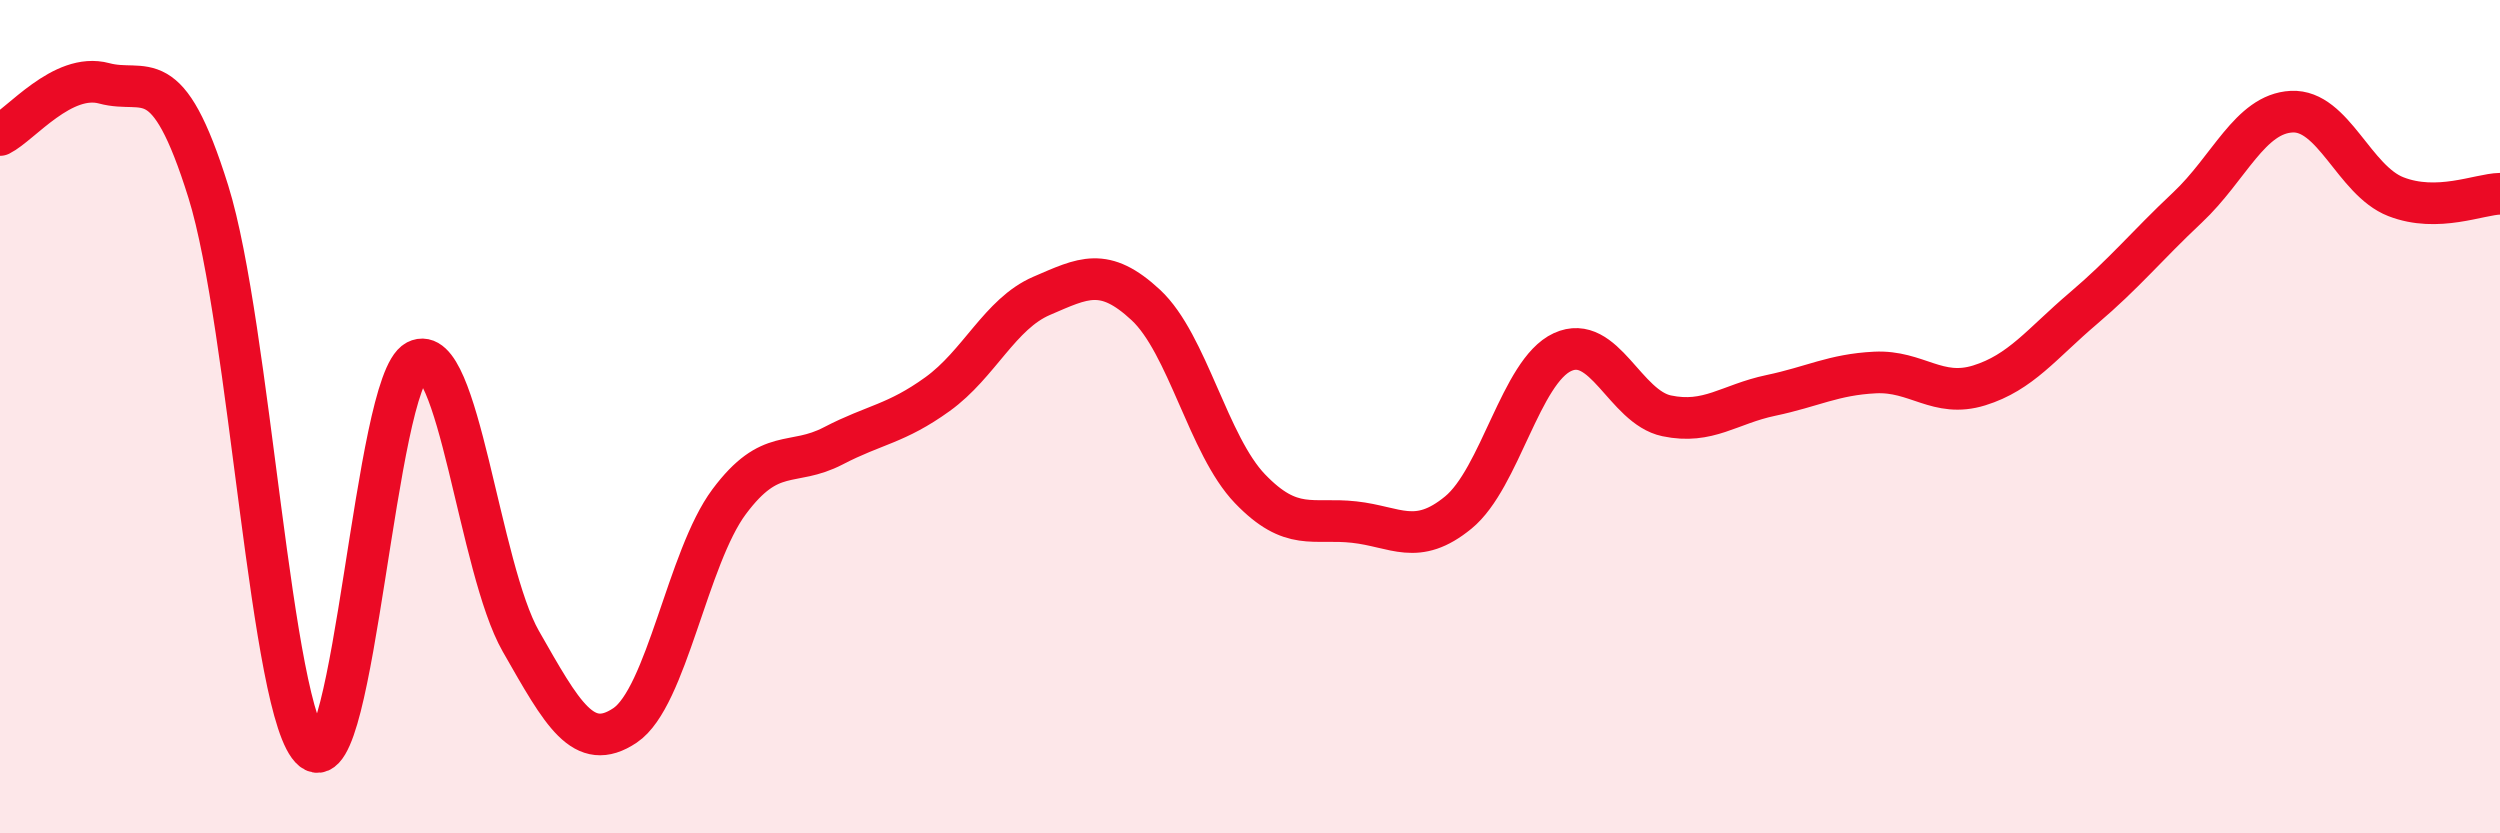
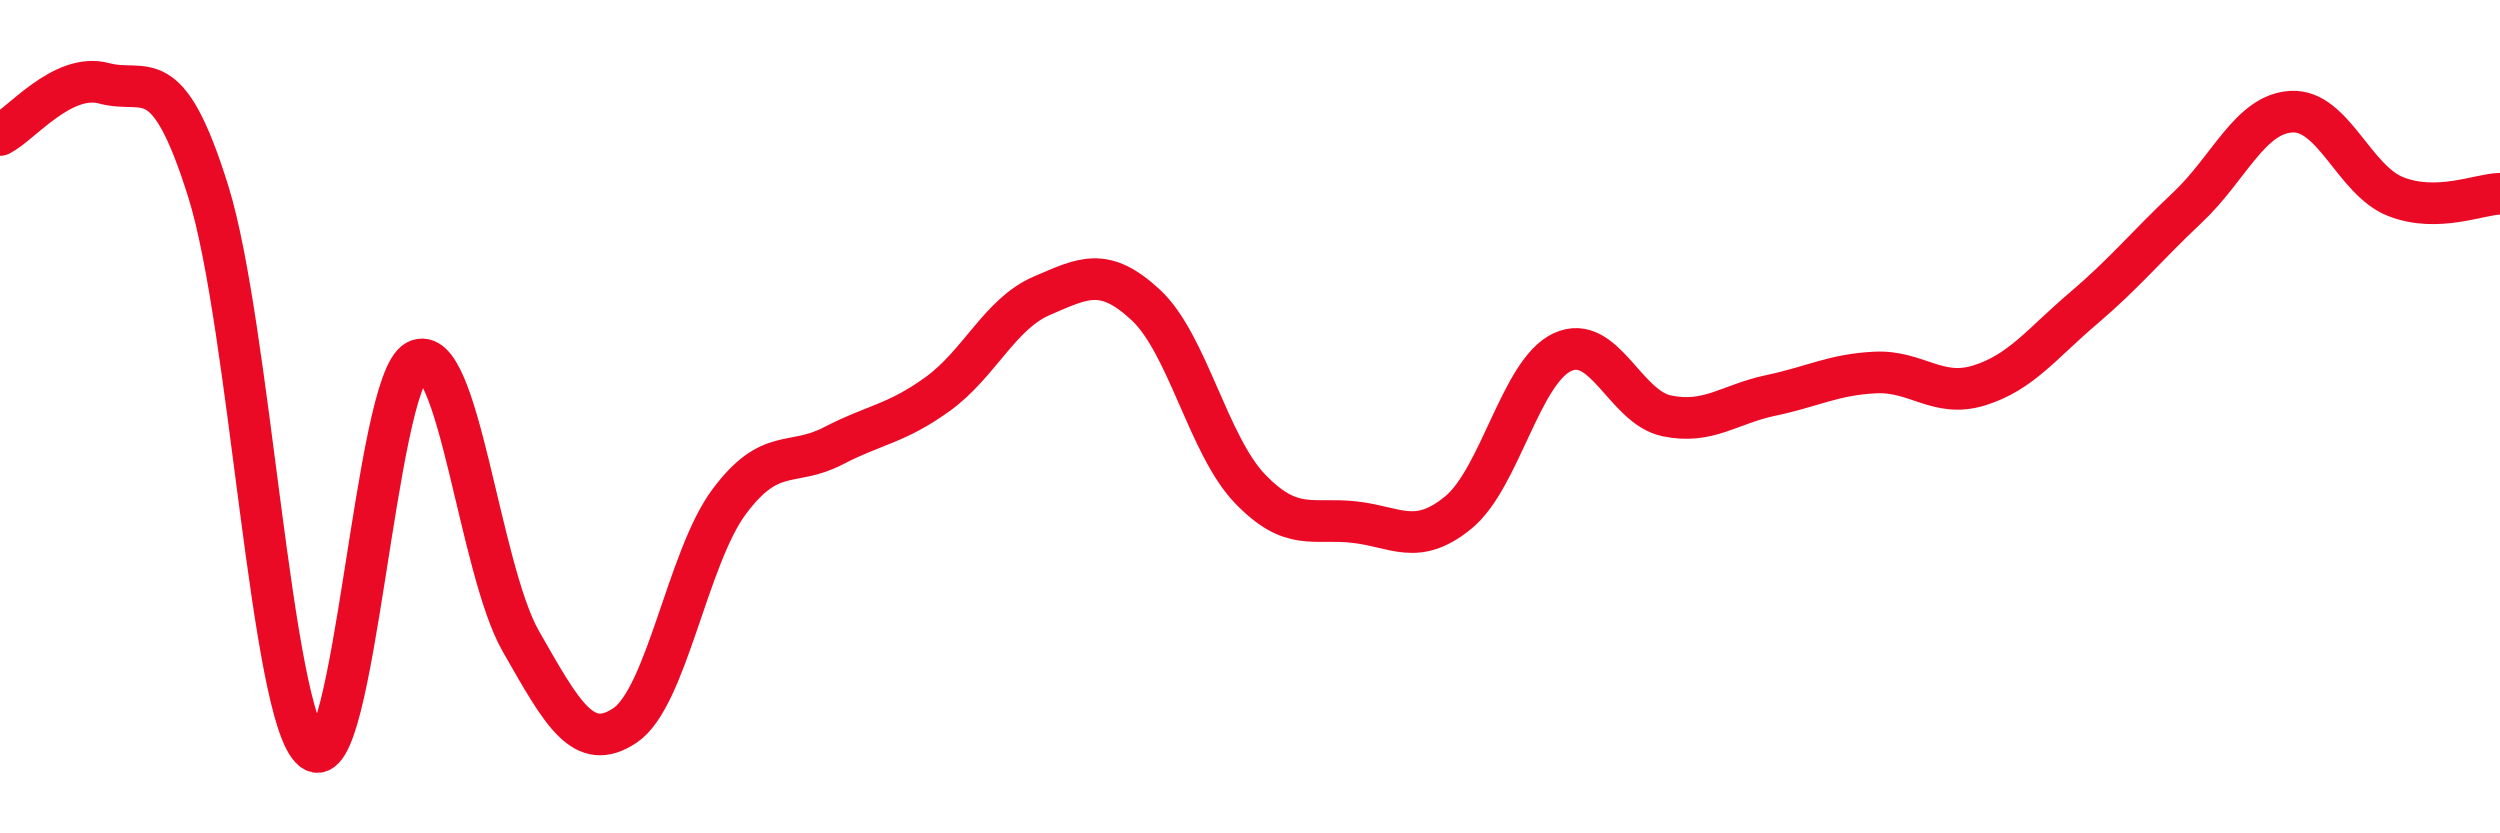
<svg xmlns="http://www.w3.org/2000/svg" width="60" height="20" viewBox="0 0 60 20">
-   <path d="M 0,3.24 C 0.5,2.99 1.5,1.73 2.5,2 C 3.5,2.27 4,1.4 5,4.6 C 6,7.8 6.5,17.19 7.5,18 C 8.5,18.81 9,9.18 10,8.66 C 11,8.14 11.5,13.64 12.5,15.39 C 13.5,17.14 14,18.08 15,17.41 C 16,16.74 16.5,13.38 17.5,12.04 C 18.5,10.7 19,11.22 20,10.7 C 21,10.18 21.5,10.18 22.5,9.46 C 23.5,8.74 24,7.53 25,7.1 C 26,6.67 26.5,6.39 27.5,7.32 C 28.5,8.25 29,10.69 30,11.73 C 31,12.77 31.5,12.42 32.5,12.53 C 33.5,12.64 34,13.12 35,12.3 C 36,11.48 36.5,8.91 37.5,8.45 C 38.5,7.99 39,9.77 40,9.98 C 41,10.19 41.5,9.7 42.5,9.49 C 43.5,9.28 44,8.99 45,8.94 C 46,8.89 46.5,9.56 47.5,9.25 C 48.5,8.94 49,8.25 50,7.4 C 51,6.55 51.5,5.92 52.5,4.98 C 53.5,4.04 54,2.73 55,2.68 C 56,2.63 56.5,4.33 57.5,4.72 C 58.5,5.11 59.5,4.66 60,4.65L60 20L0 20Z" fill="#EB0A25" opacity="0.1" stroke-linecap="round" stroke-linejoin="round" />
  <path d="M 0,3.24 C 0.5,2.99 1.5,1.73 2.5,2 C 3.5,2.27 4,1.4 5,4.6 C 6,7.8 6.5,17.19 7.5,18 C 8.5,18.81 9,9.18 10,8.66 C 11,8.14 11.5,13.64 12.5,15.39 C 13.5,17.14 14,18.08 15,17.41 C 16,16.74 16.5,13.38 17.5,12.04 C 18.5,10.7 19,11.22 20,10.7 C 21,10.18 21.5,10.18 22.5,9.46 C 23.5,8.74 24,7.53 25,7.1 C 26,6.67 26.5,6.39 27.5,7.32 C 28.5,8.25 29,10.69 30,11.73 C 31,12.77 31.5,12.42 32.5,12.53 C 33.5,12.64 34,13.12 35,12.3 C 36,11.48 36.5,8.91 37.5,8.45 C 38.5,7.99 39,9.77 40,9.98 C 41,10.19 41.5,9.7 42.5,9.49 C 43.5,9.28 44,8.99 45,8.94 C 46,8.89 46.5,9.56 47.5,9.25 C 48.5,8.94 49,8.25 50,7.4 C 51,6.55 51.5,5.92 52.5,4.98 C 53.5,4.04 54,2.73 55,2.68 C 56,2.63 56.5,4.33 57.5,4.72 C 58.5,5.11 59.5,4.66 60,4.65" stroke="#EB0A25" stroke-width="1" fill="none" stroke-linecap="round" stroke-linejoin="round" />
</svg>